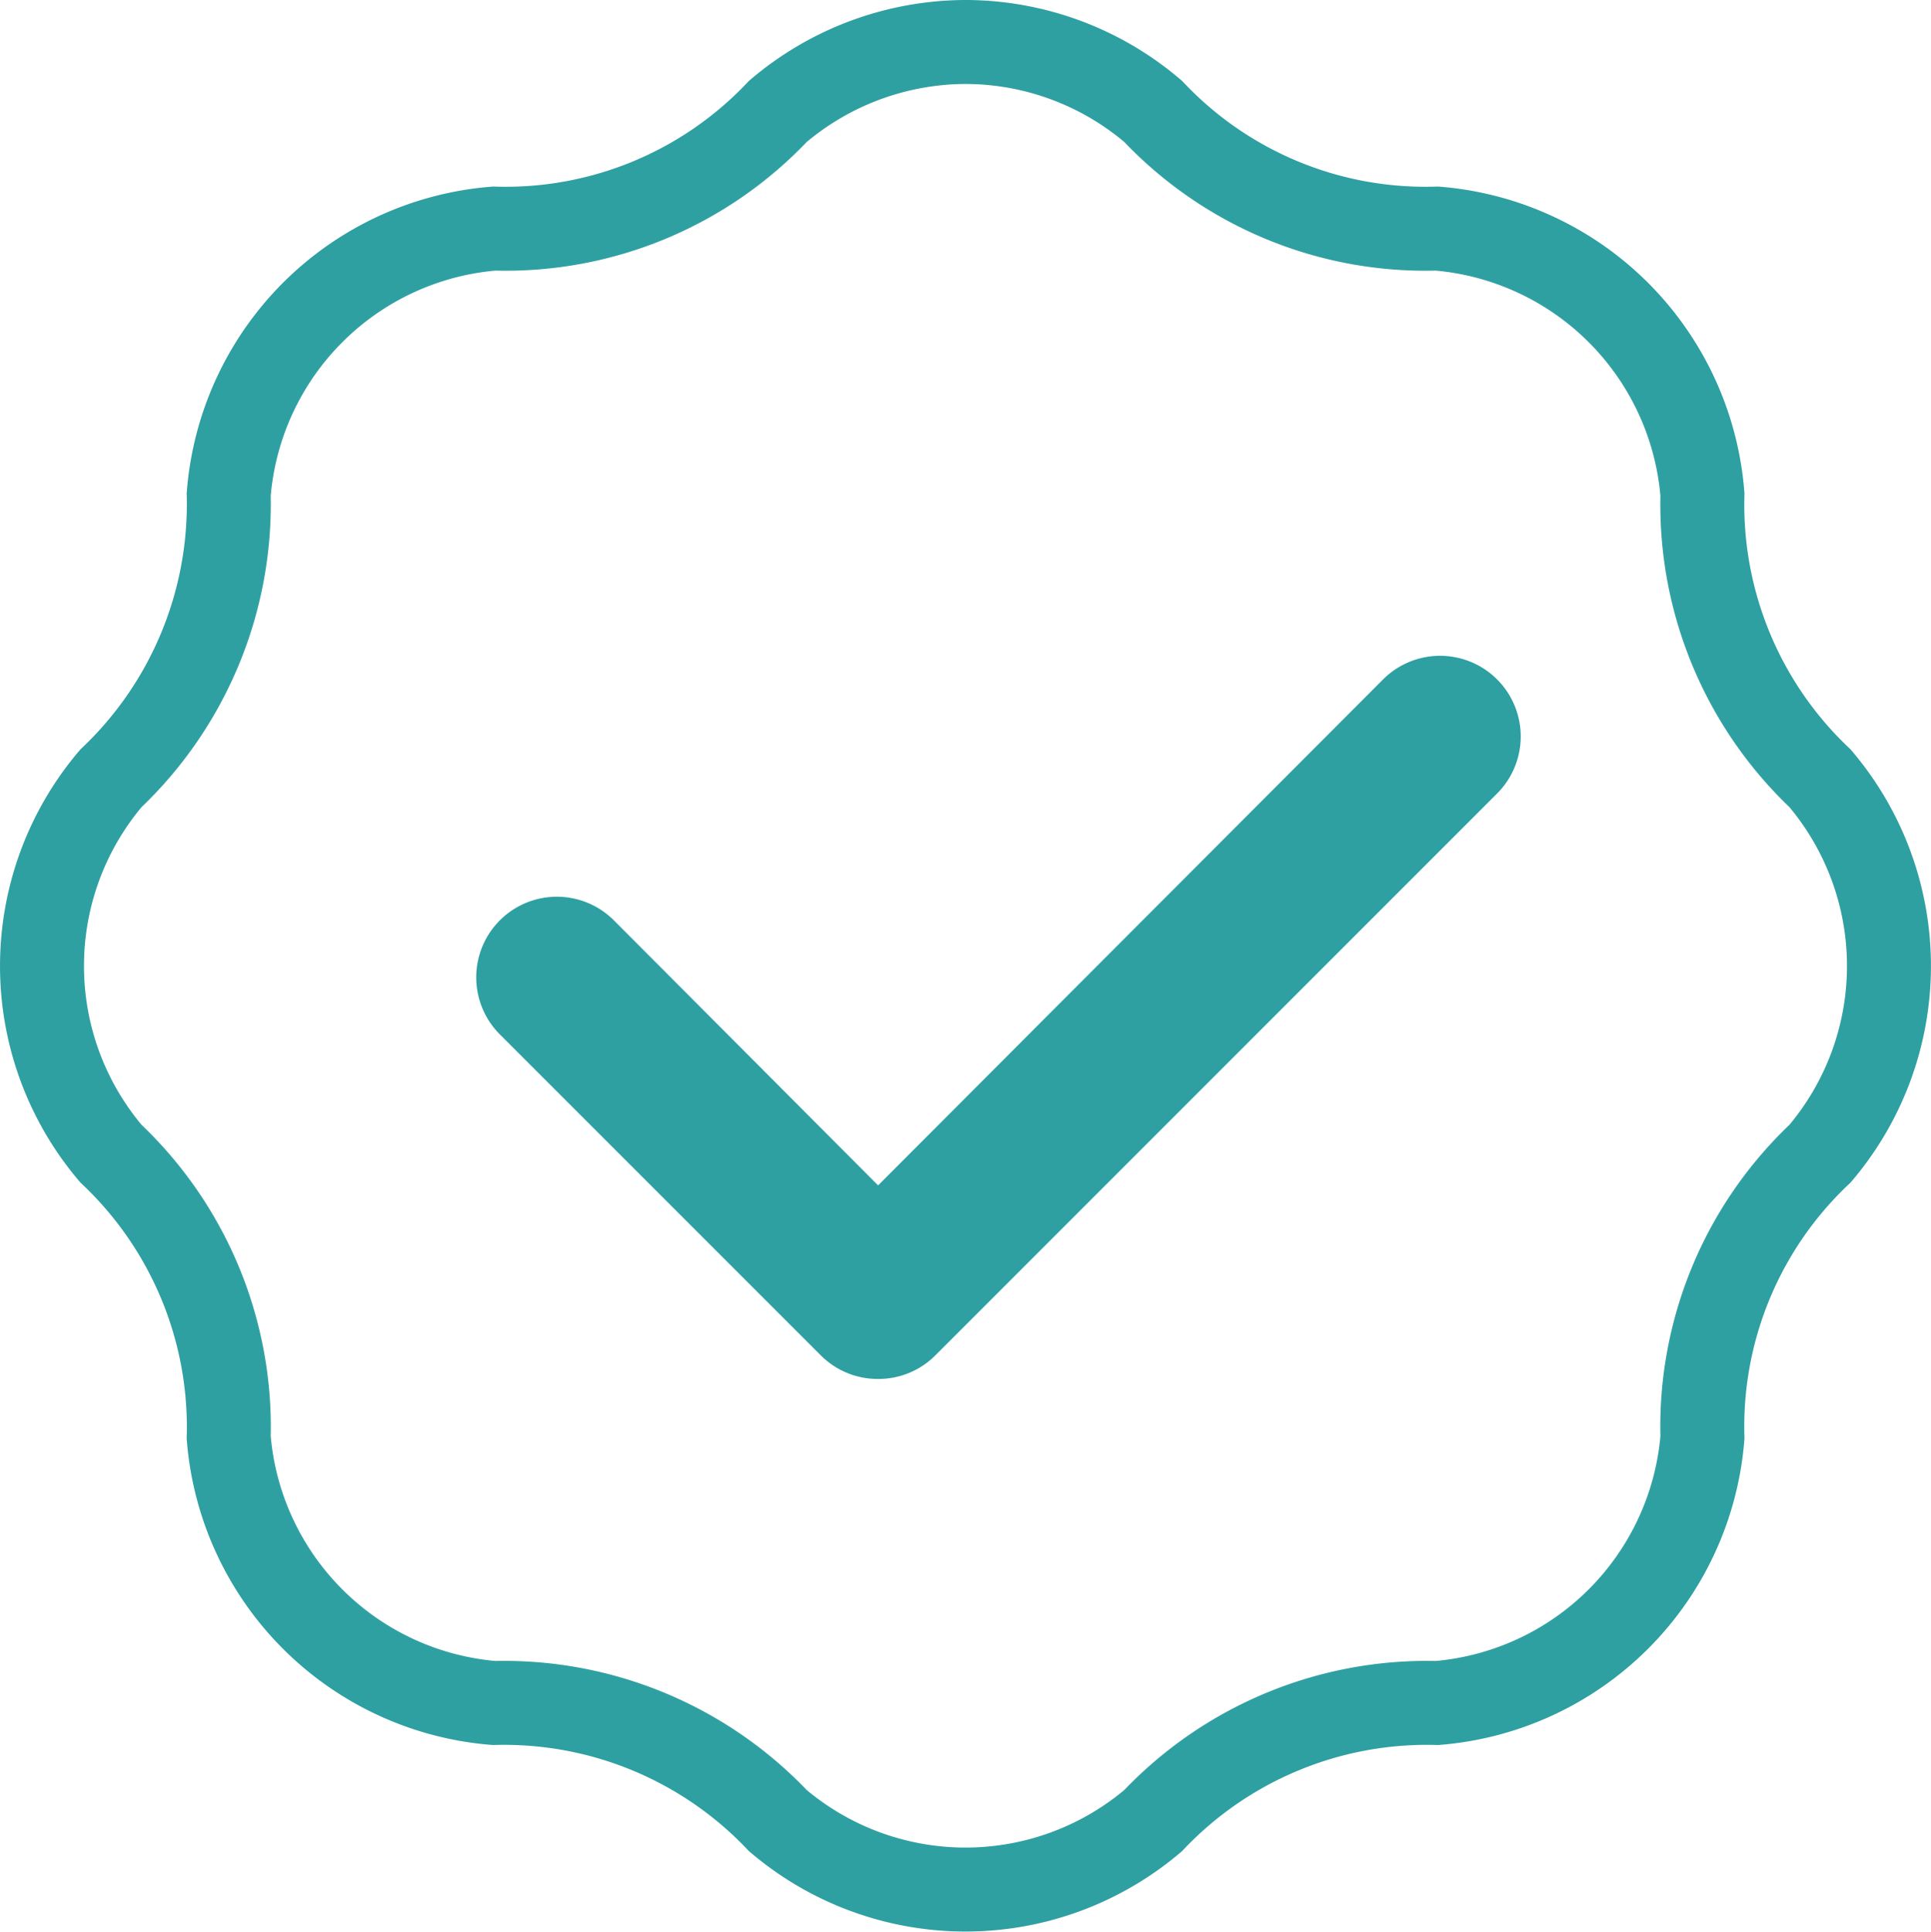
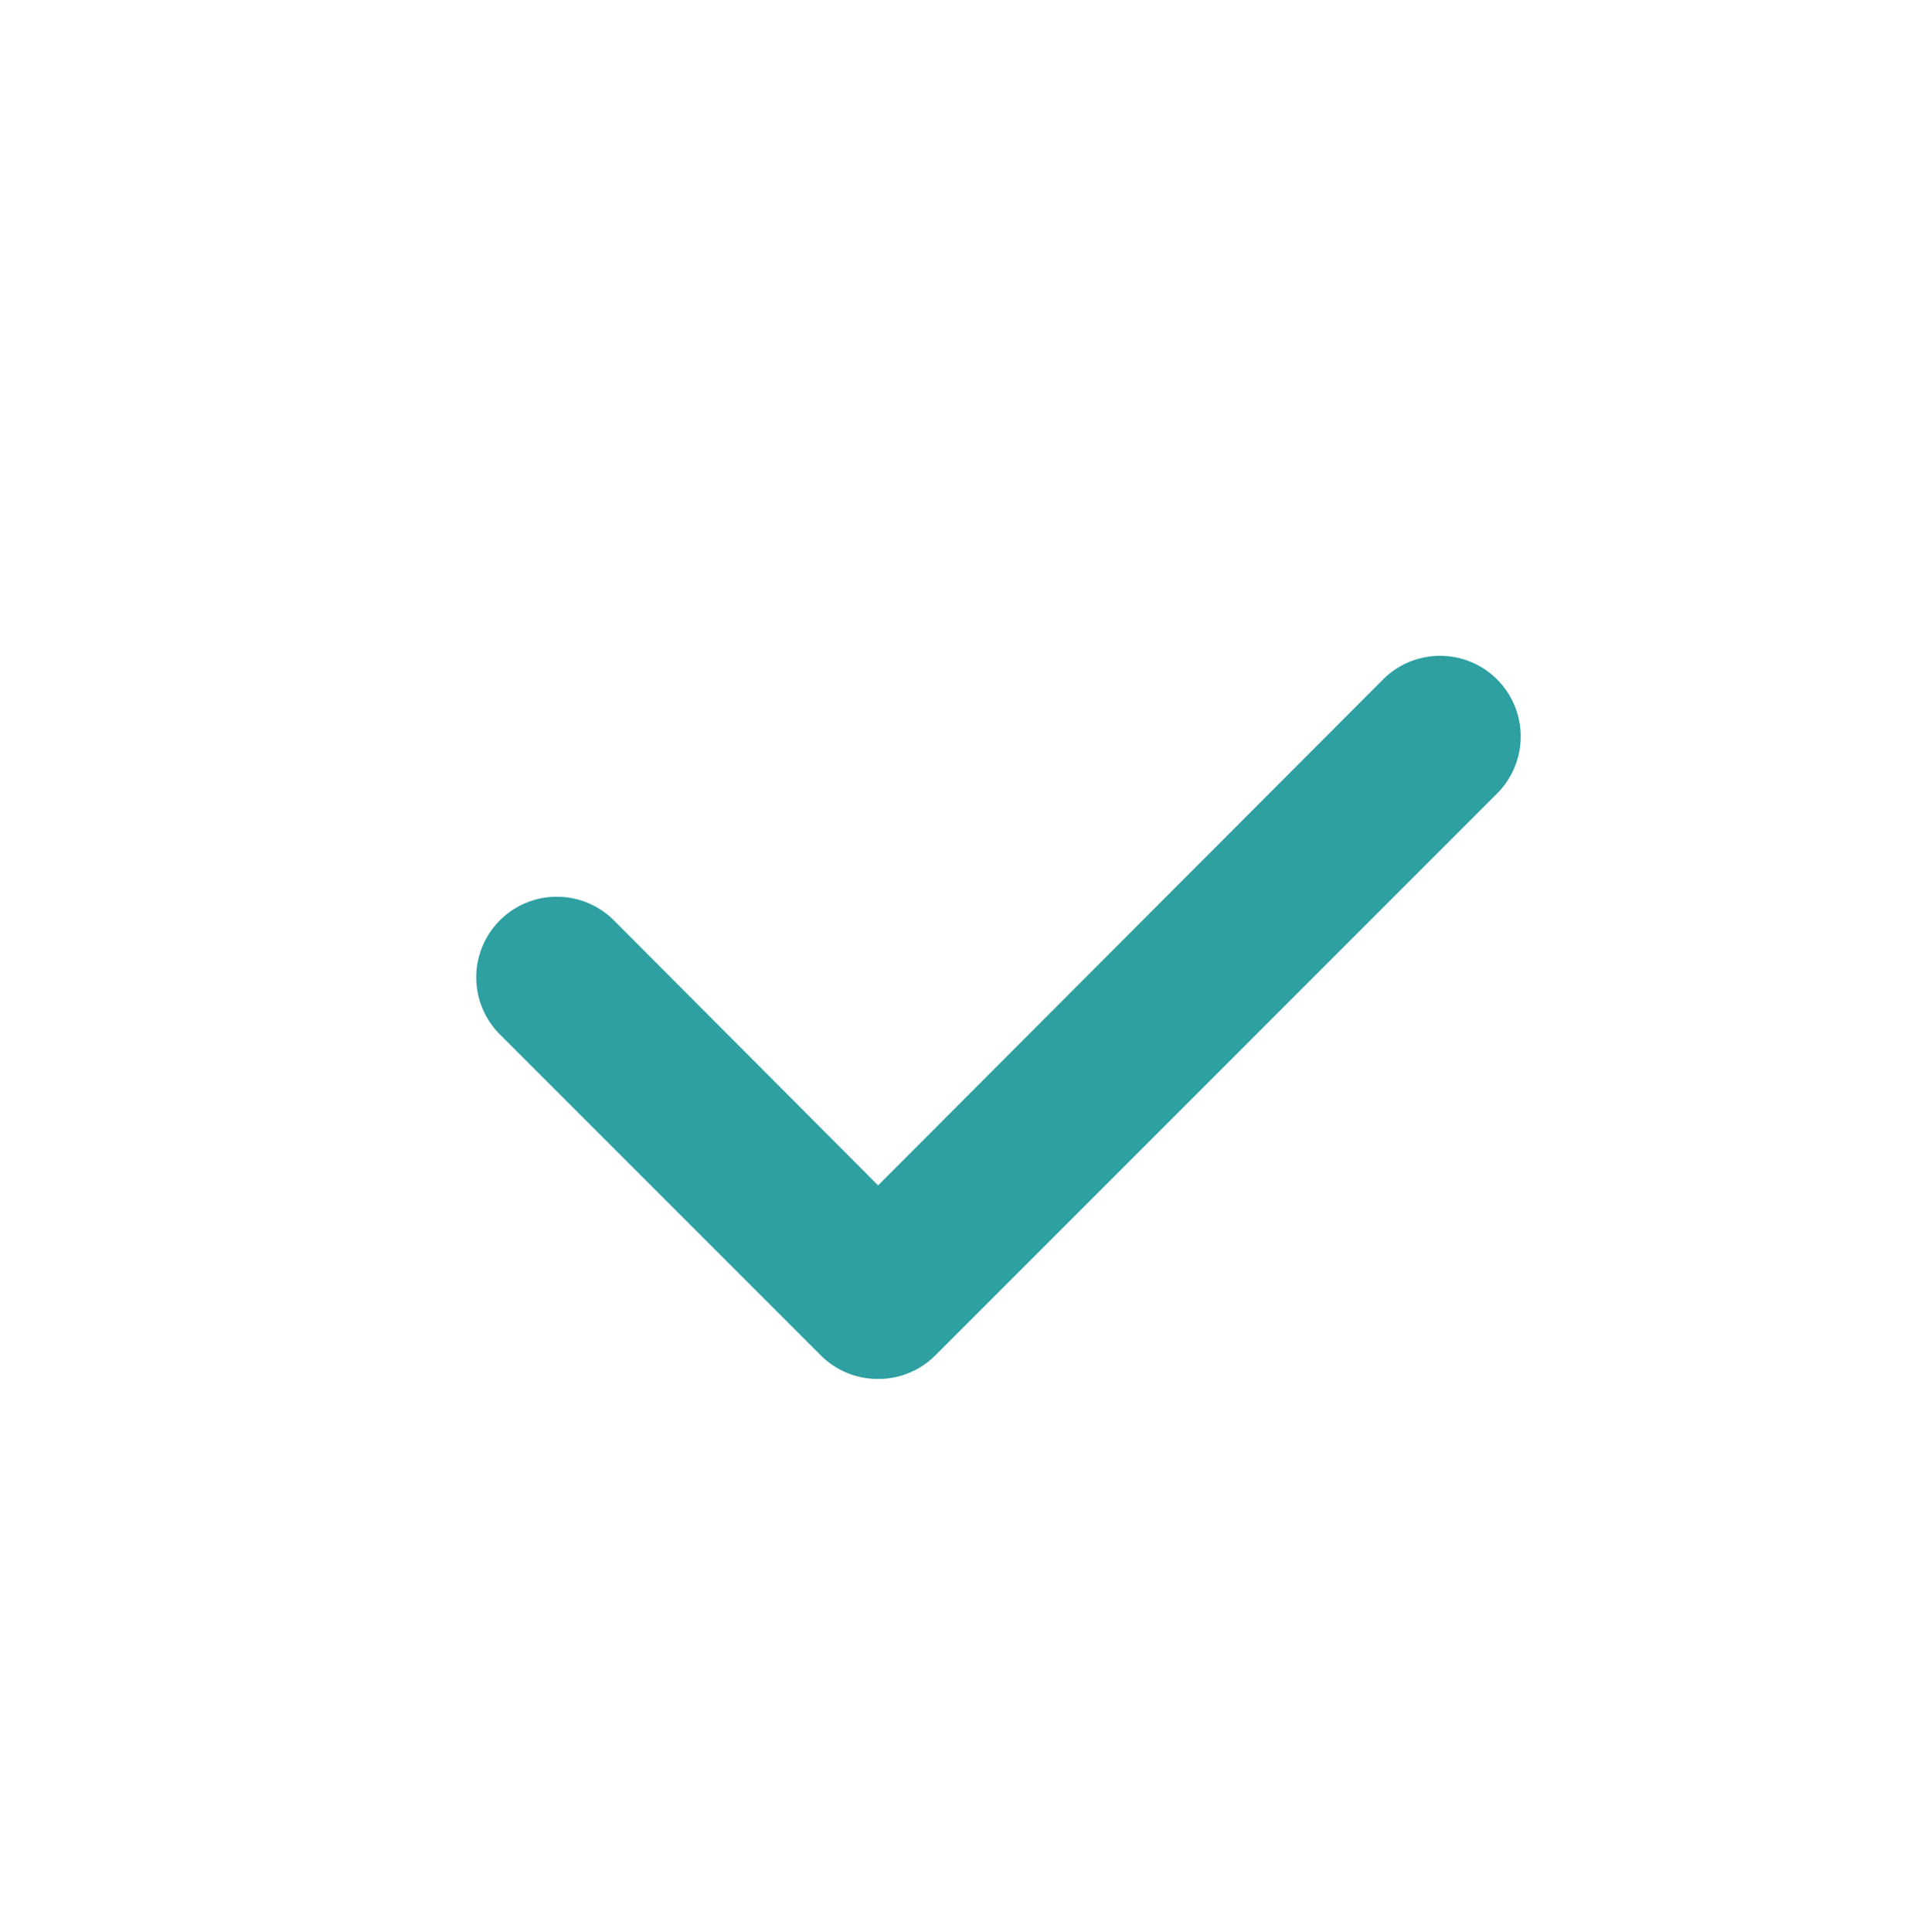
<svg xmlns="http://www.w3.org/2000/svg" width="69" height="69.016" viewBox="0 0 69 69.016">
  <g id="Component_82_1" data-name="Component 82 – 1" transform="translate(1.5 1.5)">
    <g id="Group_3355" data-name="Group 3355" transform="translate(-184.485 -1673.069)">
-       <path id="Path_3772" data-name="Path 3772" d="M1114.348,494.665a10.4,10.4,0,0,0-6.715,2.482,13.377,13.377,0,0,1-10.139,4.185,10.353,10.353,0,0,0-9.482,9.5,13.5,13.5,0,0,1-4.206,10.139,10.356,10.356,0,0,0,0,13.414,13.435,13.435,0,0,1,4.206,10.139,10.355,10.355,0,0,0,9.482,9.487,13.471,13.471,0,0,1,10.139,4.2,10.357,10.357,0,0,0,13.414,0,13.471,13.471,0,0,1,10.139-4.2,10.364,10.364,0,0,0,9.487-9.487,13.4,13.4,0,0,1,4.2-10.139,10.358,10.358,0,0,0,0-13.414,13.462,13.462,0,0,1-4.2-10.139,10.362,10.362,0,0,0-9.487-9.5,13.377,13.377,0,0,1-10.139-4.185A10.354,10.354,0,0,0,1114.348,494.665Z" transform="translate(-896.855 1178.404)" fill="none" stroke="#2ea0a2" stroke-miterlimit="10" stroke-width="3" />
-     </g>
+       </g>
    <path id="Path_7873" data-name="Path 7873" d="M24.355,37.833A2.869,2.869,0,0,1,22.318,37L10.84,25.523a2.881,2.881,0,0,1,4.075-4.075l9.441,9.469L42.4,12.84a2.881,2.881,0,0,1,4.075,4.075L26.392,37A2.869,2.869,0,0,1,24.355,37.833Z" transform="translate(5.521 9.935)" fill="#2ea0a2" />
  </g>
</svg>